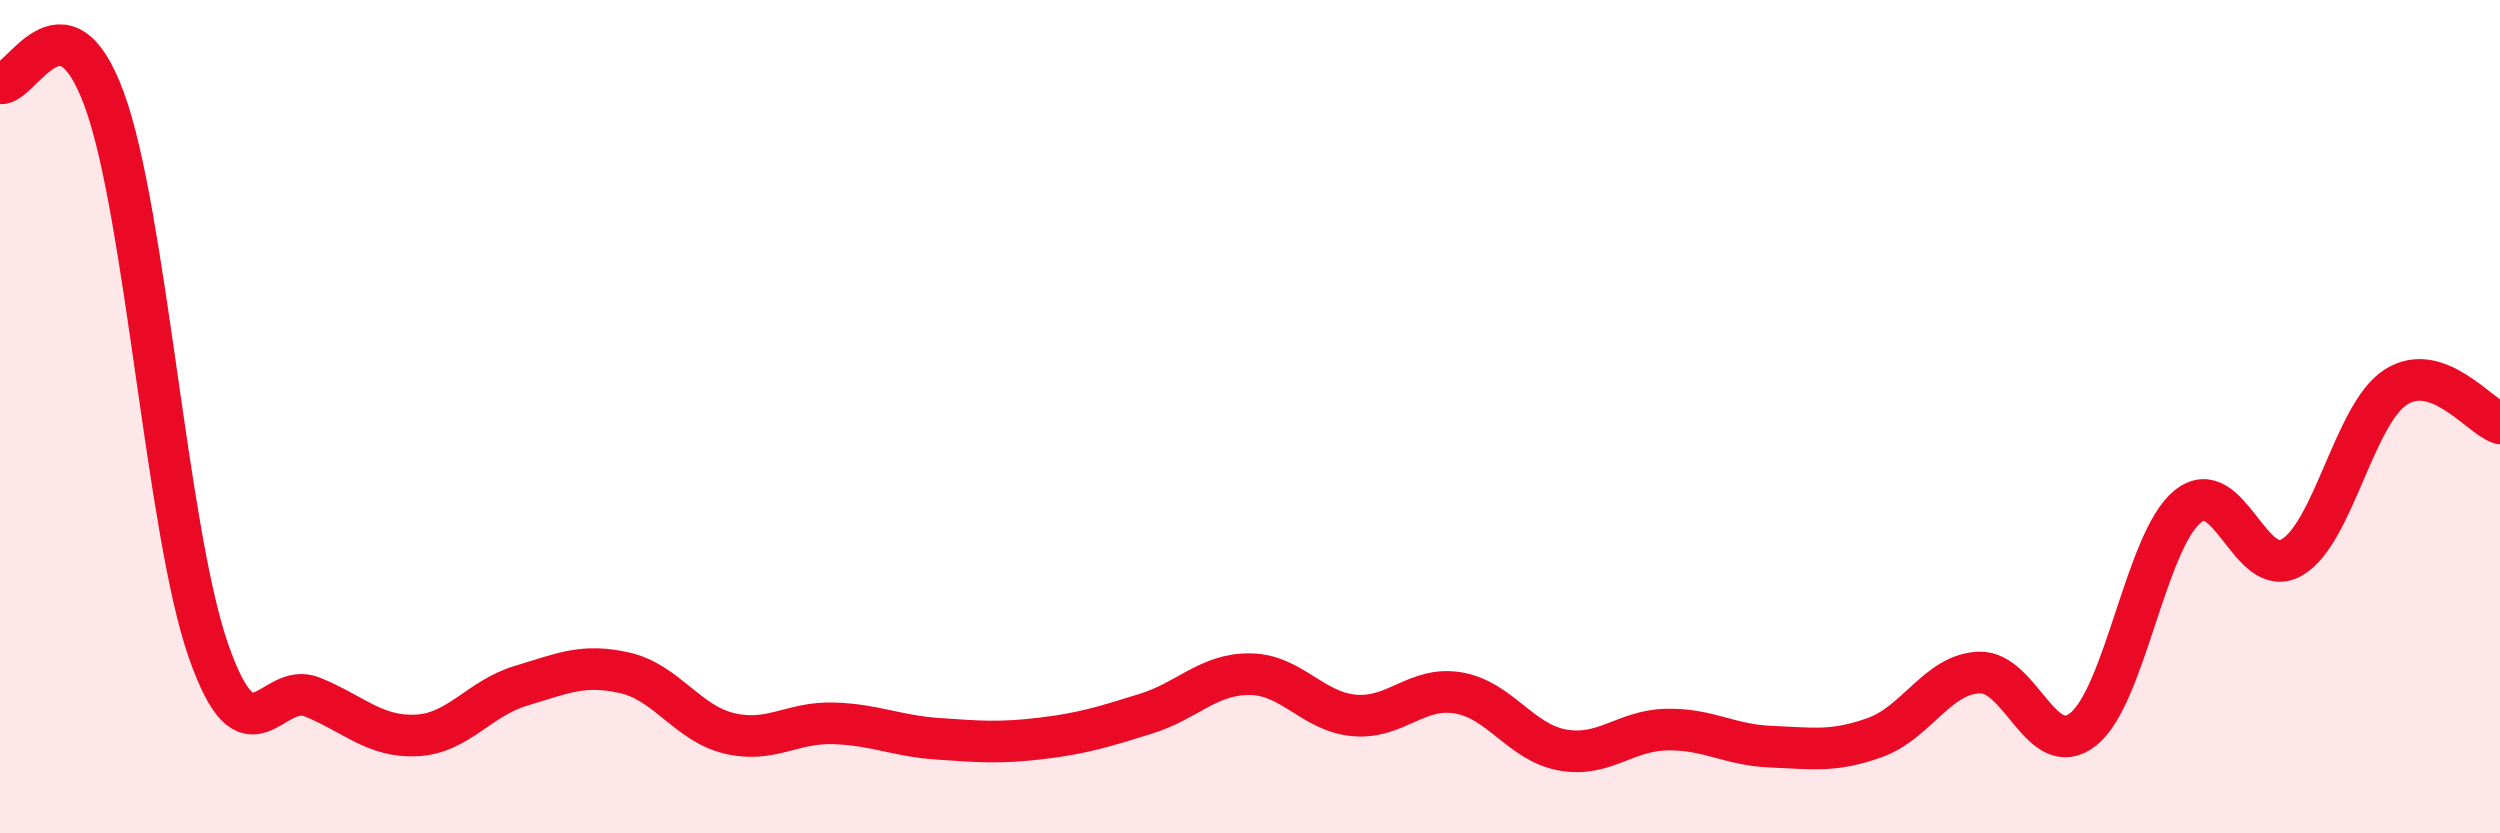
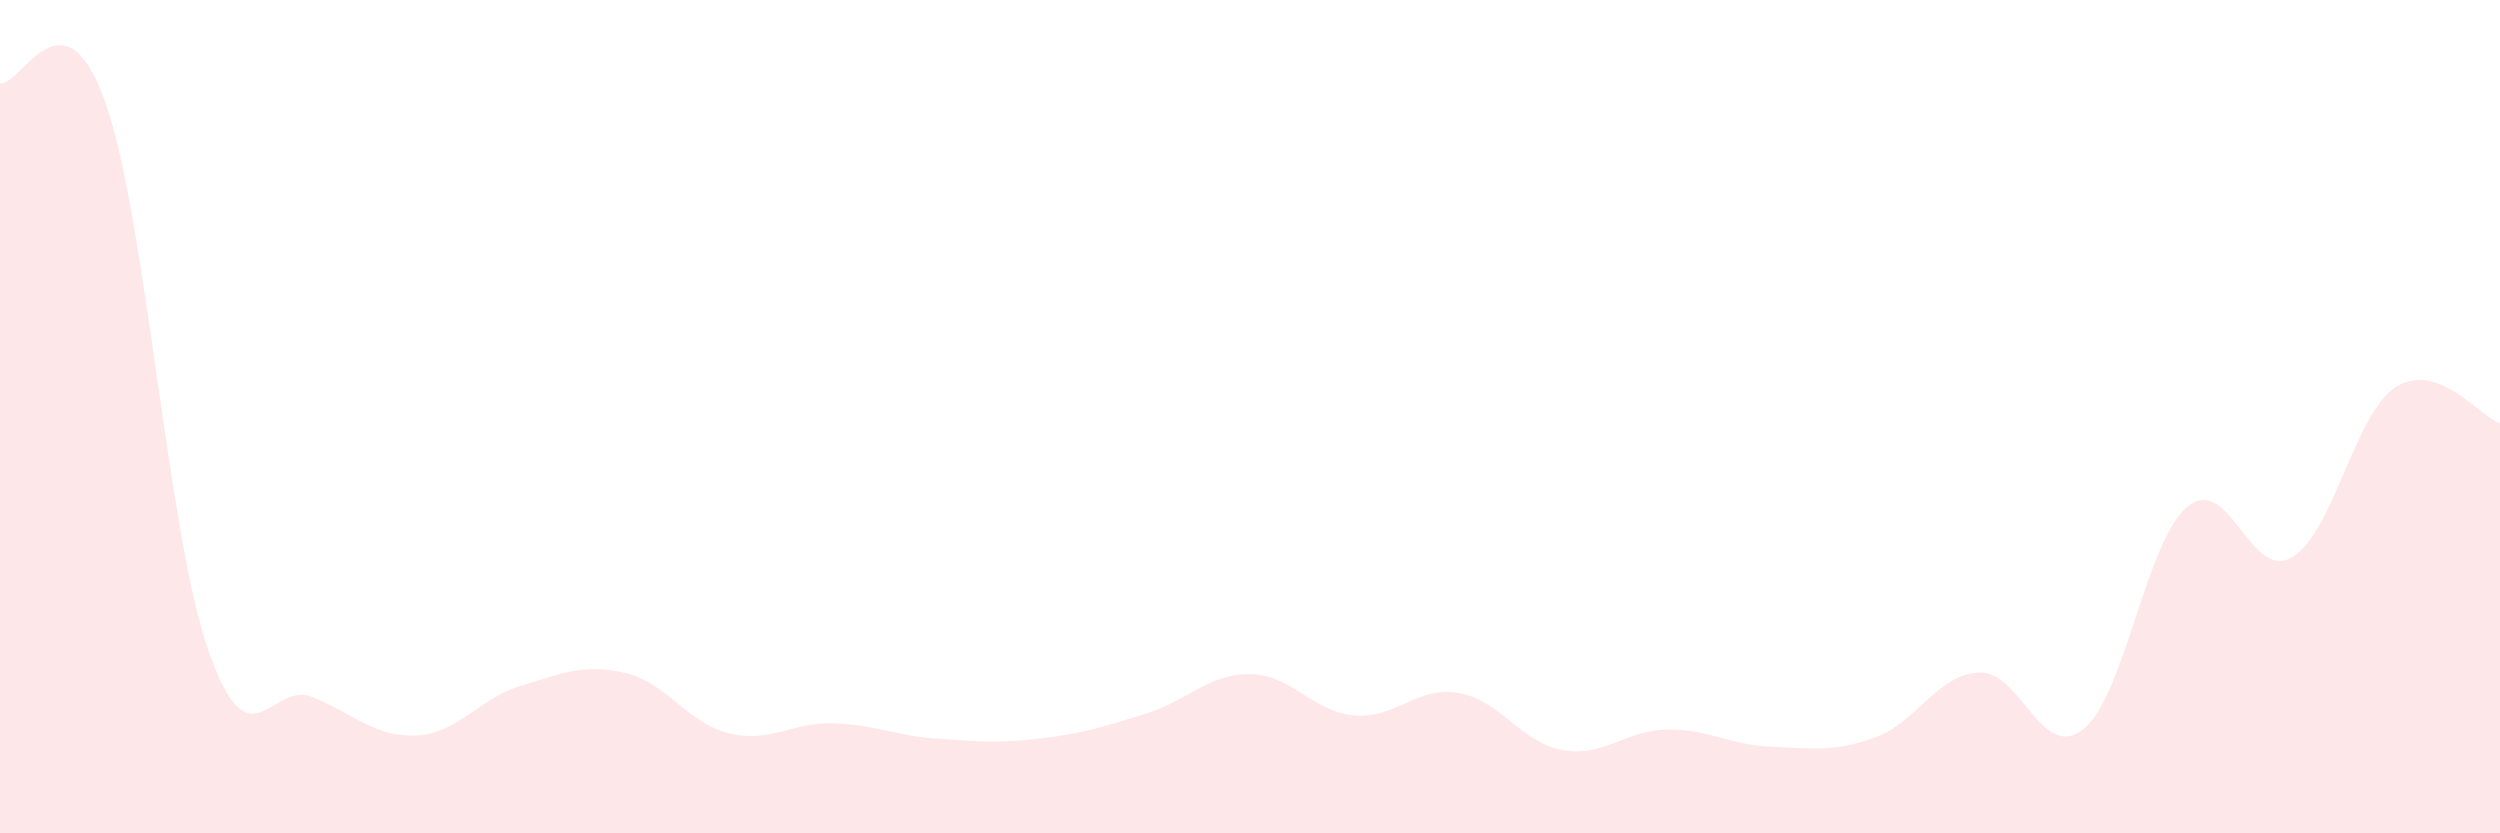
<svg xmlns="http://www.w3.org/2000/svg" width="60" height="20" viewBox="0 0 60 20">
  <path d="M 0,2 C 0.5,2.08 1.5,-0.34 2.5,2.38 C 3.5,5.1 4,12.74 5,15.61 C 6,18.48 6.5,16.32 7.5,16.73 C 8.5,17.14 9,17.7 10,17.65 C 11,17.6 11.5,16.76 12.5,16.46 C 13.5,16.16 14,15.92 15,16.15 C 16,16.38 16.5,17.36 17.5,17.6 C 18.5,17.84 19,17.33 20,17.36 C 21,17.39 21.5,17.66 22.5,17.73 C 23.5,17.8 24,17.84 25,17.72 C 26,17.6 26.5,17.44 27.5,17.13 C 28.5,16.82 29,16.17 30,16.18 C 31,16.19 31.5,17.08 32.5,17.17 C 33.5,17.26 34,16.46 35,16.63 C 36,16.8 36.5,17.82 37.5,18 C 38.5,18.18 39,17.53 40,17.51 C 41,17.49 41.5,17.88 42.5,17.92 C 43.5,17.96 44,18.06 45,17.7 C 46,17.34 46.5,16.18 47.5,16.14 C 48.5,16.1 49,18.3 50,17.5 C 51,16.7 51.5,12.98 52.5,12.16 C 53.5,11.34 54,13.95 55,13.38 C 56,12.81 56.5,9.93 57.5,9.29 C 58.5,8.65 59.5,9.99 60,10.16L60 20L0 20Z" fill="#EB0A25" opacity="0.1" stroke-linecap="round" stroke-linejoin="round" />
-   <path d="M 0,2 C 0.5,2.08 1.5,-0.34 2.5,2.38 C 3.5,5.1 4,12.74 5,15.61 C 6,18.48 6.5,16.32 7.5,16.73 C 8.5,17.14 9,17.7 10,17.65 C 11,17.6 11.5,16.76 12.5,16.46 C 13.5,16.16 14,15.92 15,16.15 C 16,16.38 16.5,17.36 17.5,17.6 C 18.5,17.84 19,17.33 20,17.36 C 21,17.39 21.5,17.66 22.5,17.73 C 23.5,17.8 24,17.84 25,17.72 C 26,17.6 26.5,17.44 27.5,17.13 C 28.5,16.82 29,16.17 30,16.18 C 31,16.19 31.5,17.08 32.5,17.17 C 33.5,17.26 34,16.46 35,16.63 C 36,16.8 36.5,17.82 37.5,18 C 38.5,18.18 39,17.53 40,17.51 C 41,17.49 41.5,17.88 42.5,17.92 C 43.5,17.96 44,18.06 45,17.7 C 46,17.34 46.5,16.18 47.5,16.14 C 48.5,16.1 49,18.3 50,17.5 C 51,16.7 51.5,12.98 52.5,12.16 C 53.5,11.34 54,13.95 55,13.38 C 56,12.81 56.5,9.93 57.5,9.29 C 58.5,8.65 59.5,9.99 60,10.16" stroke="#EB0A25" stroke-width="1" fill="none" stroke-linecap="round" stroke-linejoin="round" />
</svg>